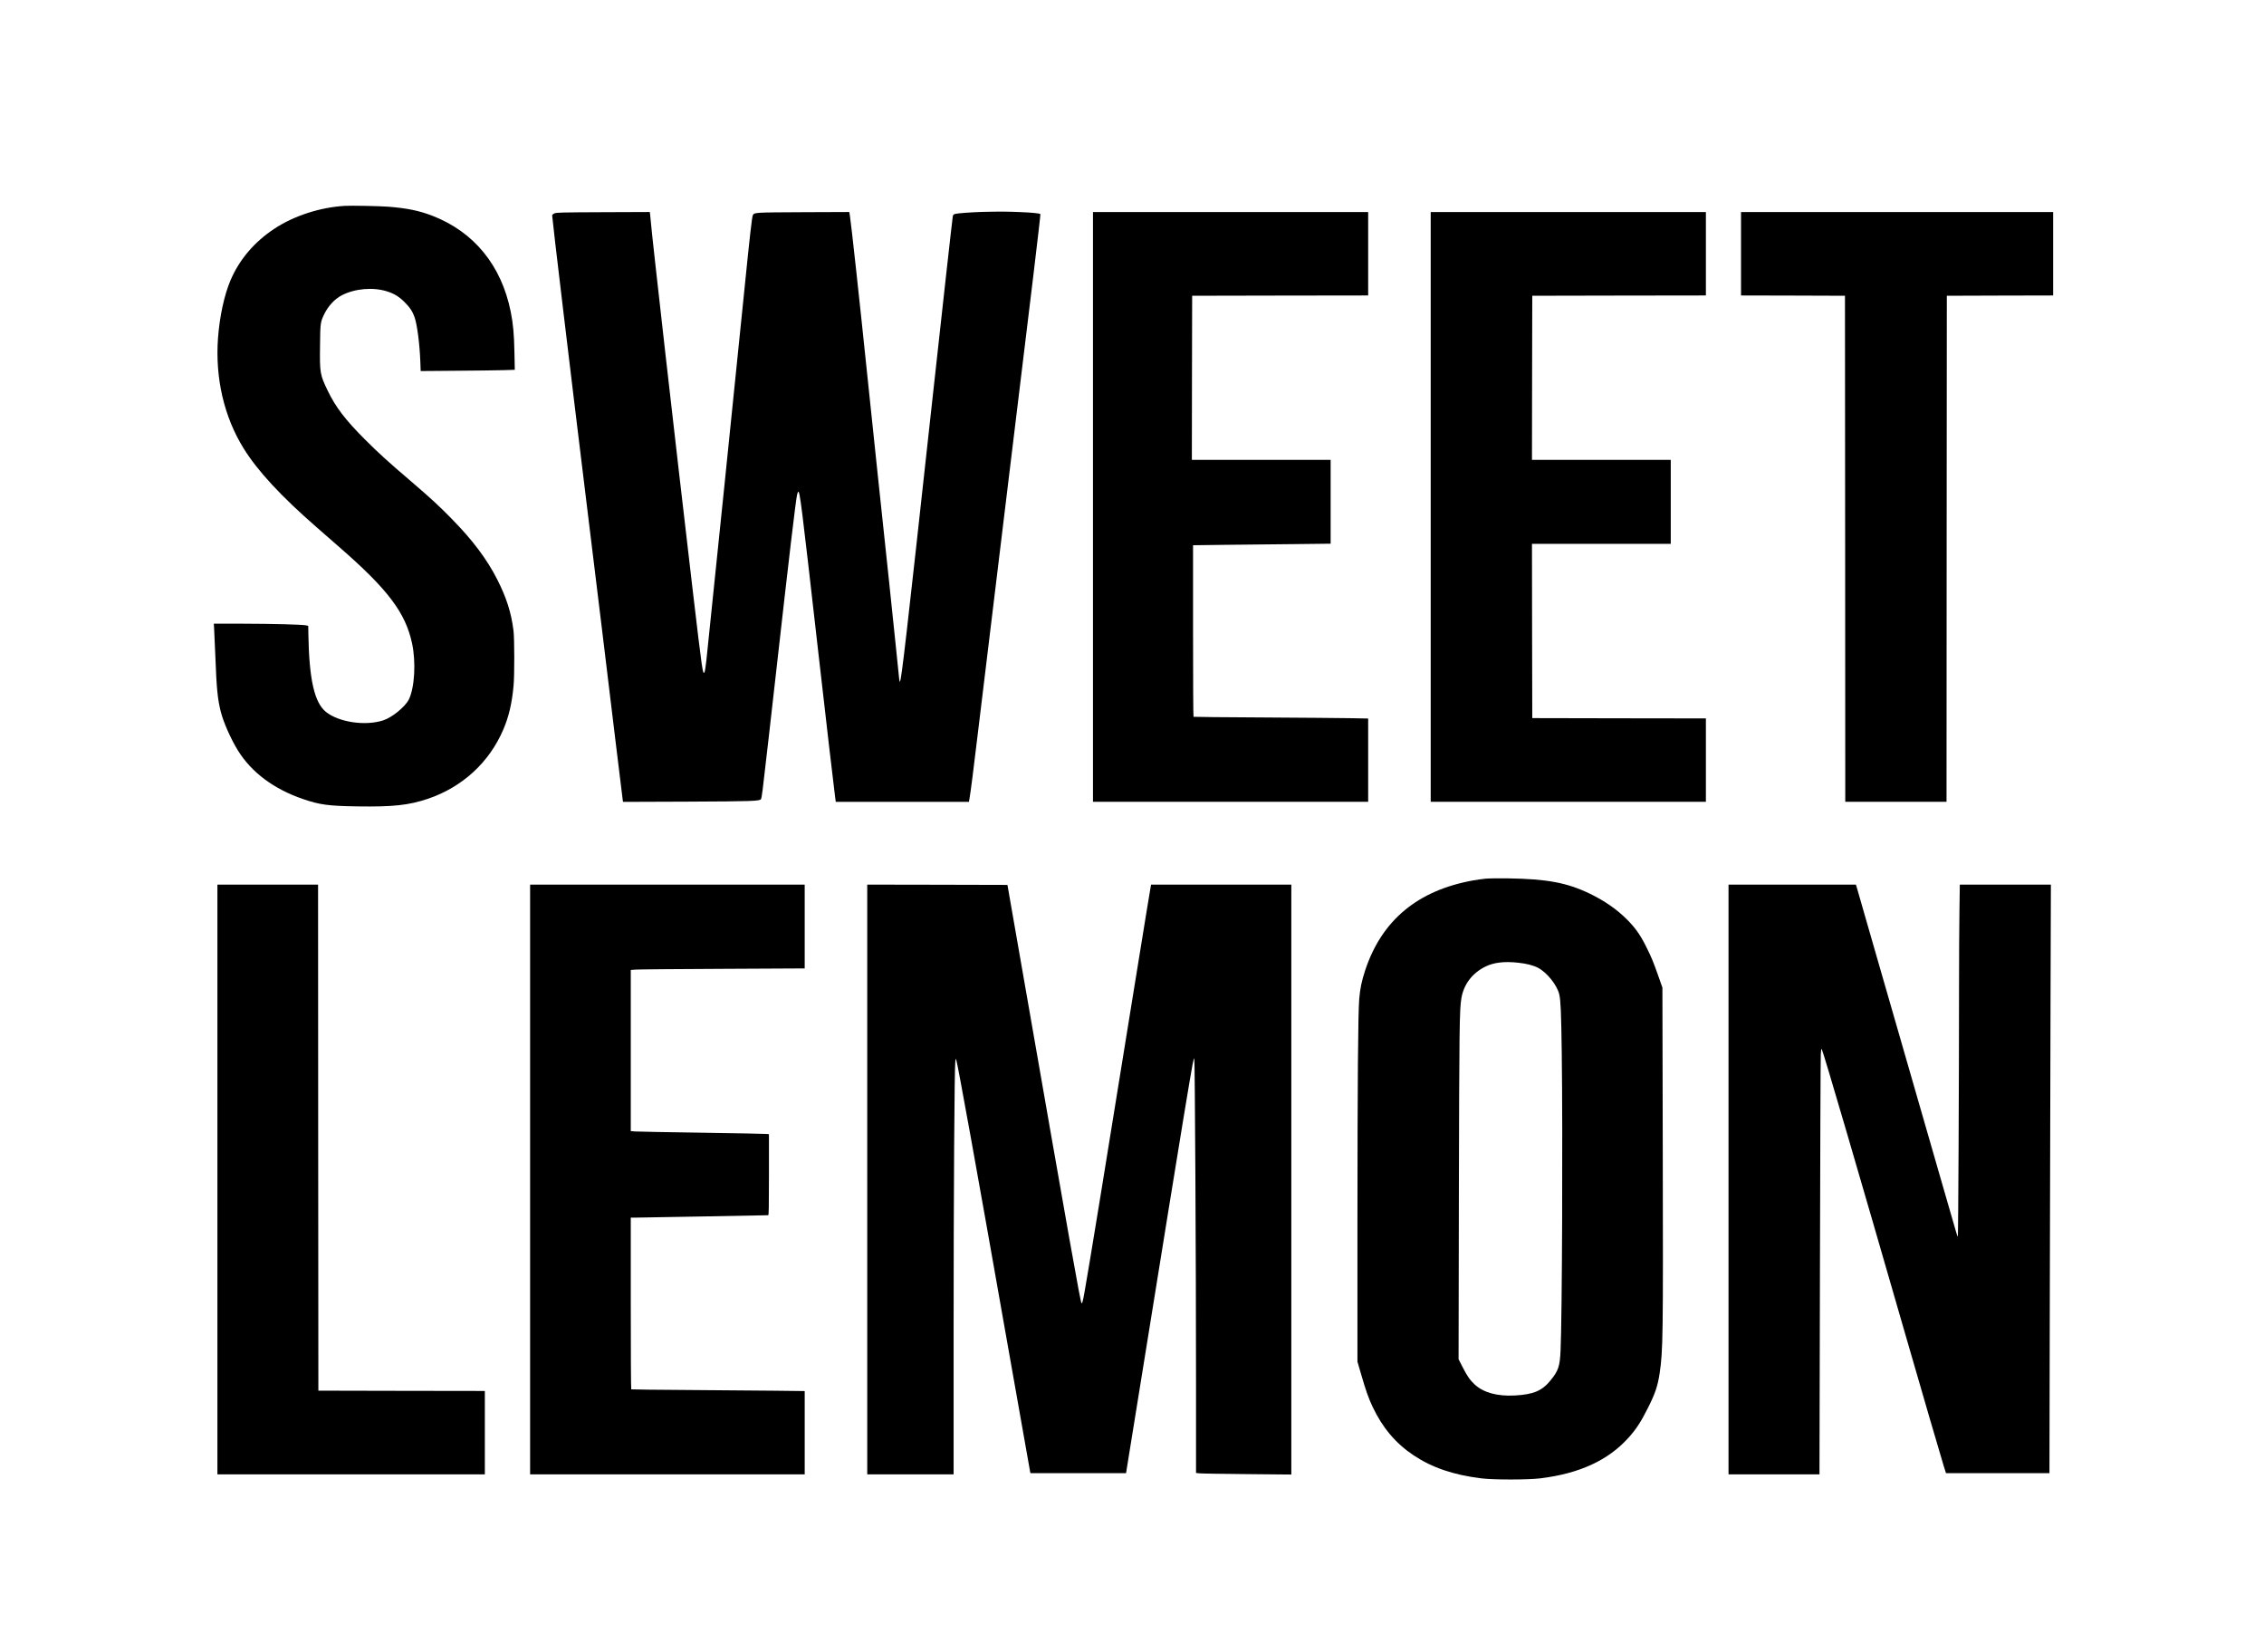
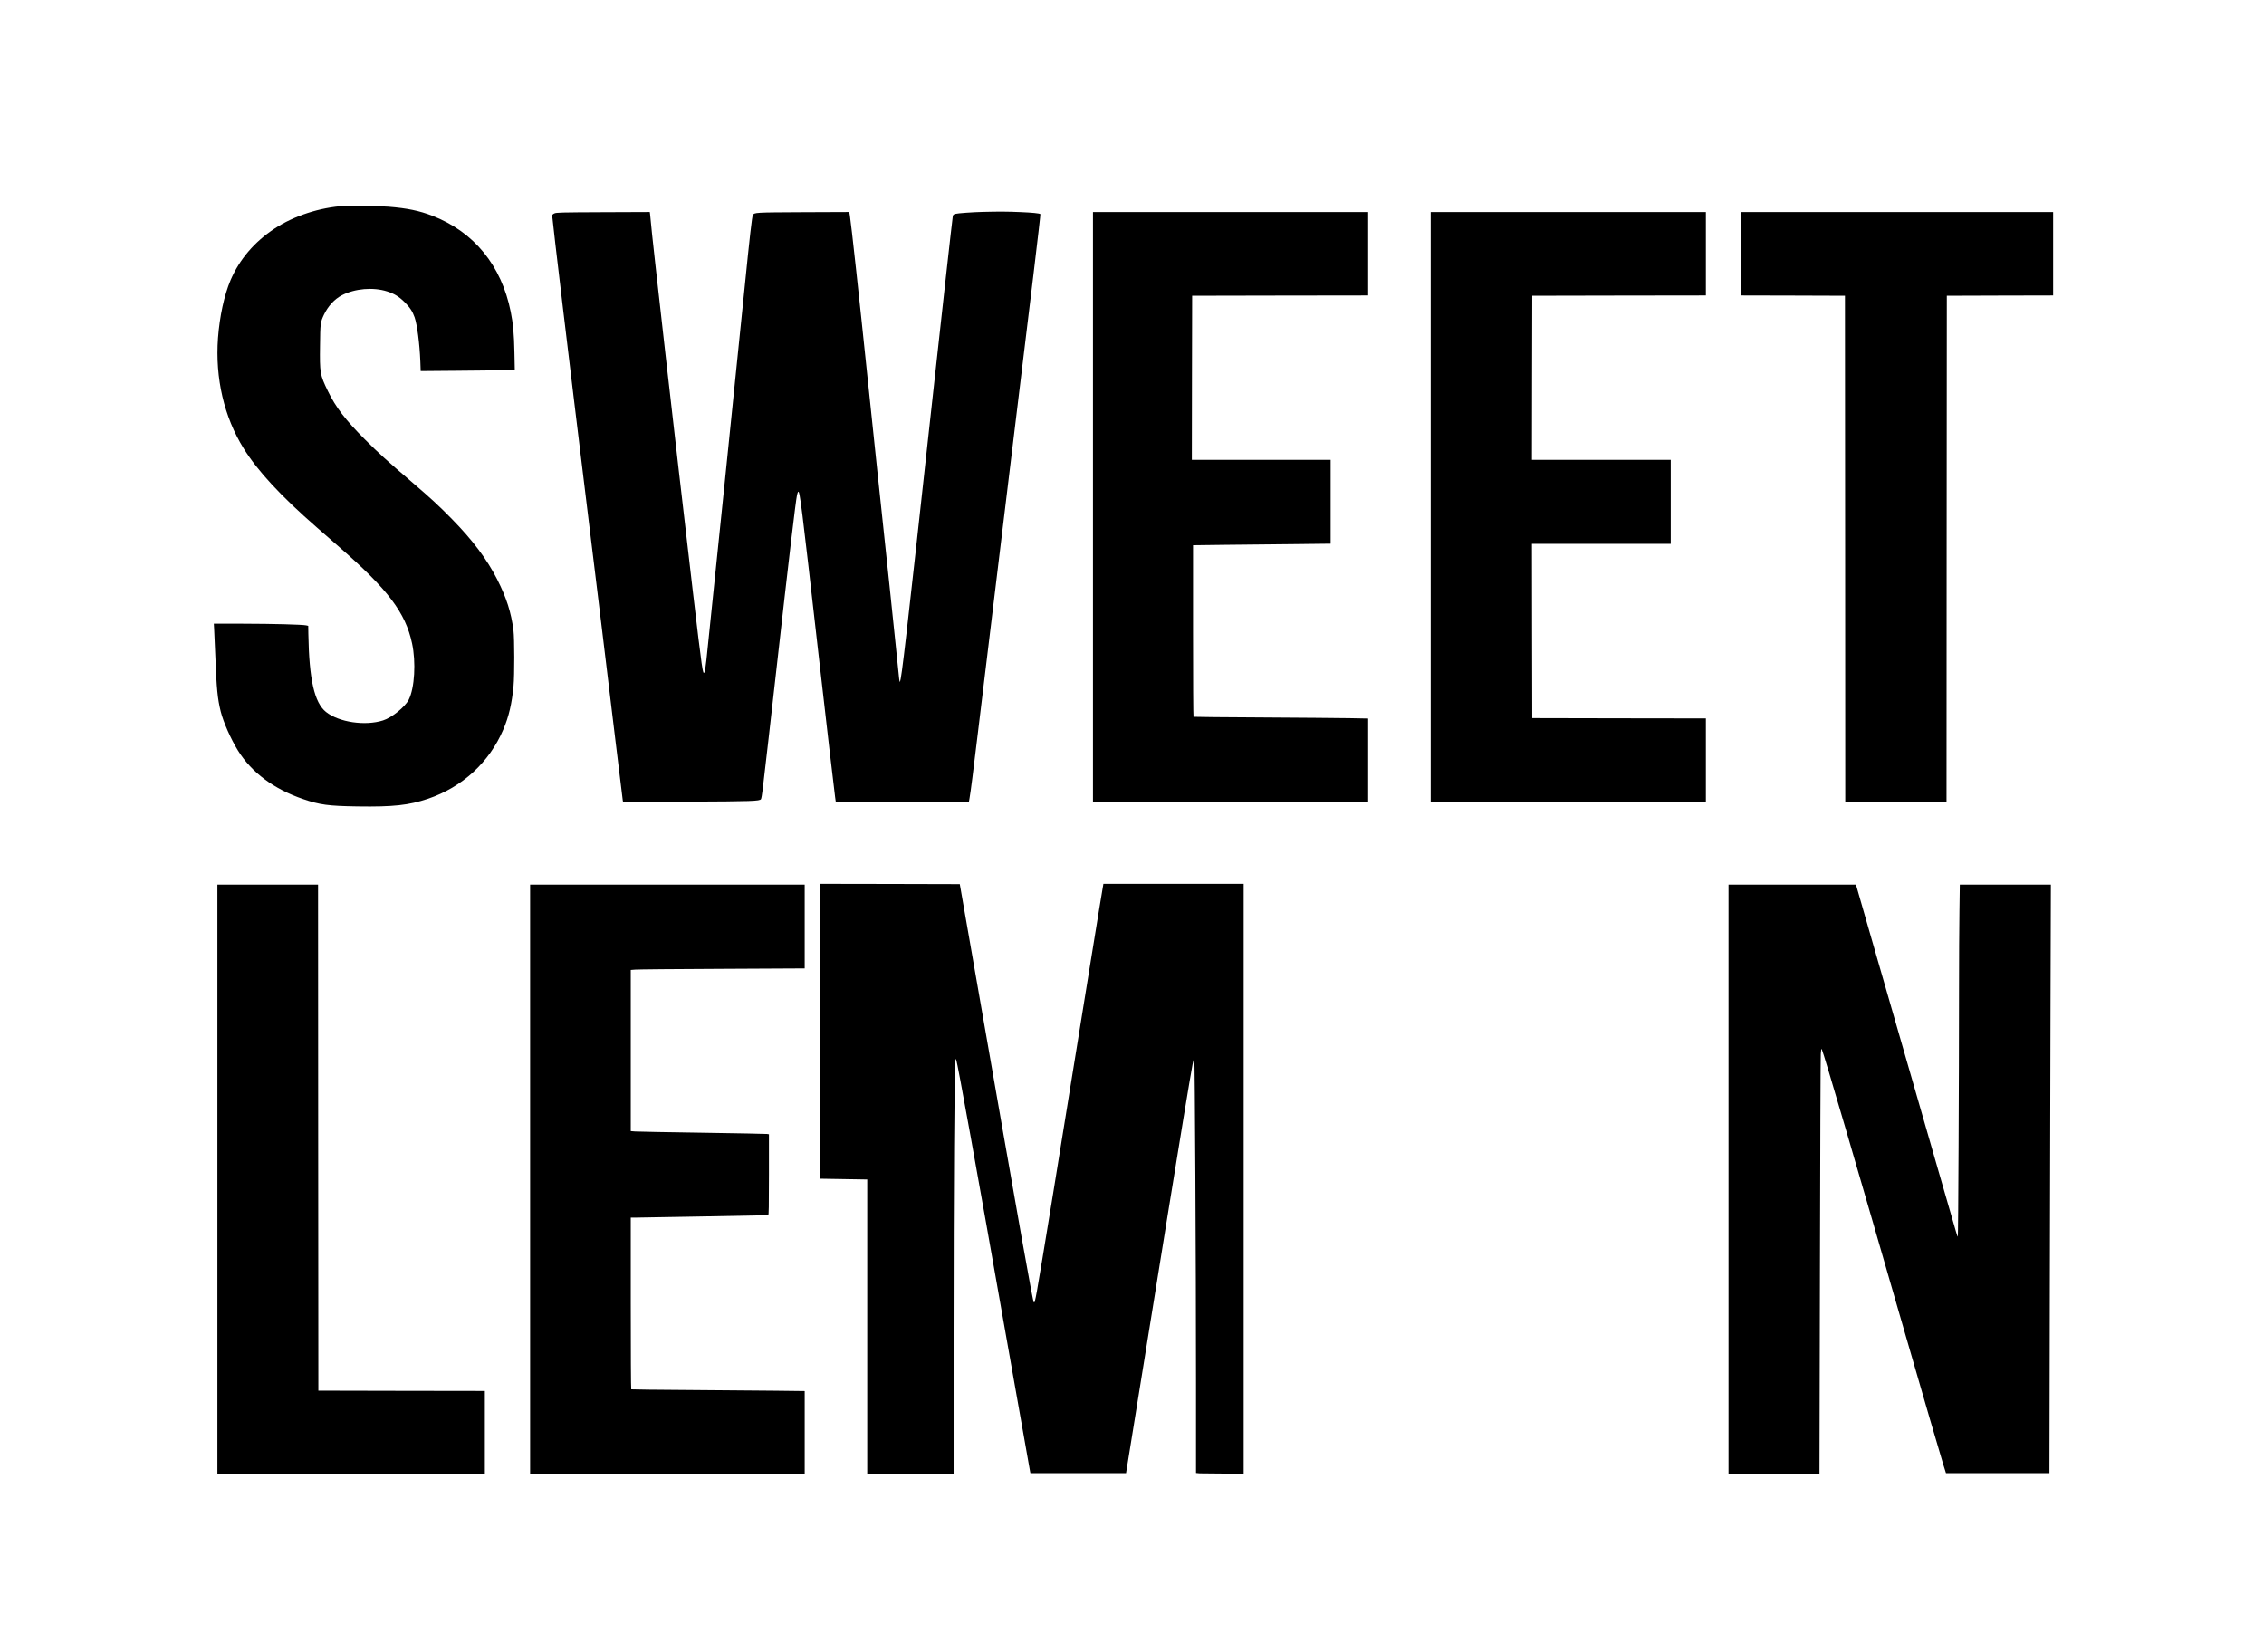
<svg xmlns="http://www.w3.org/2000/svg" version="1.0" width="3801pt" height="2773pt" viewBox="0 0 3801 2773" preserveAspectRatio="xMidYMid meet">
  <g transform="translate(0,2773) scale(0.1,-0.1)" fill="#000000" stroke="none">
    <path d="M5785 24274 c-416 -26 -847 -166 -1175 -381 -340 -224 -590 -518 -739 -866 -107 -253 -183 -605 -211 -972 -49 -673 102 -1325 432 -1855 233 -376 628 -802 1227 -1324 102 -89 273 -238 380 -332 815 -710 1109 -1100 1219 -1614 68 -315 43 -750 -55 -944 -63 -124 -285 -304 -433 -350 -301 -96 -740 -30 -956 142 -196 156 -284 546 -297 1312 l-2 134 -35 8 c-64 14 -560 27 -1057 28 l-493 0 5 -87 c3 -49 12 -261 21 -473 20 -532 37 -699 90 -915 45 -179 170 -462 289 -654 229 -369 604 -648 1094 -815 279 -96 427 -116 918 -123 594 -9 857 20 1178 128 578 196 1032 613 1266 1165 92 215 143 433 171 729 17 175 16 798 -1 930 -38 303 -118 552 -273 858 -173 340 -411 657 -758 1011 -224 229 -350 345 -695 641 -384 328 -548 477 -770 700 -323 323 -488 538 -620 810 -133 275 -138 304 -132 762 4 378 6 391 66 520 68 143 177 262 300 326 219 114 527 140 761 65 119 -38 199 -87 291 -178 90 -89 136 -159 170 -257 43 -125 84 -441 96 -738 l6 -164 596 5 c328 2 683 7 790 10 l194 6 -6 292 c-6 307 -22 484 -62 681 -156 779 -616 1342 -1316 1613 -220 85 -424 127 -739 152 -140 11 -629 21 -735 14z" />
    <path d="M16505 24173 c-165 -4 -425 -22 -466 -33 -31 -9 -38 -16 -43 -43 -8 -44 -174 -1536 -356 -3197 -432 -3948 -503 -4557 -530 -4610 -9 -17 -6 -50 -70 590 -28 272 -78 747 -110 1055 -97 901 -304 2871 -370 3505 -128 1238 -272 2558 -291 2668 l-11 63 -772 -3 c-813 -4 -823 -4 -846 -49 -15 -27 -51 -342 -140 -1229 -119 -1185 -574 -5616 -640 -6238 -11 -101 -25 -193 -32 -205 -28 -54 -36 0 -198 1373 -297 2528 -687 5963 -705 6205 -3 44 -8 95 -11 113 l-5 33 -782 -3 c-710 -3 -785 -5 -819 -20 -21 -9 -38 -24 -38 -33 0 -54 312 -2665 555 -4645 193 -1575 377 -3081 510 -4190 64 -531 118 -975 121 -988 l5 -23 1082 4 c1091 5 1209 9 1233 42 6 8 19 79 28 157 50 419 138 1190 236 2063 205 1822 318 2778 341 2885 6 28 15 52 19 55 28 17 51 -164 340 -2710 125 -1097 268 -2332 281 -2417 l11 -78 1117 0 1118 0 11 63 c18 99 66 478 137 1072 85 713 250 2073 529 4365 378 3095 529 4360 523 4366 -13 13 -141 26 -342 34 -214 9 -345 10 -620 3z" />
    <path d="M18350 19220 l0 -4950 2310 0 2310 0 0 699 0 699 -312 6 c-172 3 -830 8 -1463 12 -632 3 -1153 8 -1157 11 -5 2 -8 651 -8 1442 l0 1438 548 7 c301 3 820 9 1155 12 l607 7 0 703 0 704 -1165 0 -1165 0 2 1378 3 1377 1478 3 1477 2 0 700 0 700 -2310 0 -2310 0 0 -4950z" />
    <path d="M24020 19220 l0 -4950 2310 0 2310 0 0 700 0 700 -1457 2 -1458 3 -3 1463 -2 1462 1165 0 1165 0 0 705 0 705 -1165 0 -1165 0 2 1378 3 1377 1458 3 1457 2 0 700 0 700 -2310 0 -2310 0 0 -4950z" />
    <path d="M29230 23470 l0 -700 873 -2 872 -3 3 -4247 2 -4248 850 0 850 0 2 4248 3 4247 893 3 892 2 0 700 0 700 -2620 0 -2620 0 0 -700z" />
-     <path d="M24945 12980 c-49 -4 -144 -18 -210 -29 -932 -167 -1535 -667 -1814 -1506 -60 -182 -86 -307 -101 -485 -20 -251 -29 -1374 -30 -3736 l0 -2352 65 -223 c79 -272 121 -389 190 -536 167 -352 387 -613 689 -814 312 -207 666 -328 1136 -386 207 -26 782 -25 990 0 658 81 1138 302 1479 680 130 144 211 268 327 500 124 246 166 372 198 587 56 377 59 620 52 3708 l-6 2763 -64 182 c-91 258 -117 321 -207 502 -97 196 -181 316 -319 455 -176 176 -380 318 -635 441 -380 182 -713 244 -1370 254 -154 2 -320 0 -370 -5z m543 -1411 c142 -15 255 -44 335 -86 151 -80 320 -292 356 -448 23 -101 32 -306 41 -980 18 -1345 6 -4468 -20 -4999 -12 -263 -36 -335 -167 -497 -143 -177 -288 -238 -603 -255 -293 -16 -527 49 -674 187 -79 74 -124 139 -206 300 l-62 122 5 2771 c6 2775 10 3101 42 3289 40 233 181 420 400 529 142 71 319 93 553 67z" />
    <path d="M3650 7930 l0 -4950 2245 0 2245 0 0 700 0 700 -1397 2 -1398 3 -3 4248 -2 4247 -845 0 -845 0 0 -4950z" />
    <path d="M8900 7930 l0 -4950 2305 0 2305 0 0 699 0 699 -502 6 c-277 3 -930 9 -1453 12 -522 3 -953 8 -957 11 -5 2 -8 652 -8 1444 l0 1439 98 0 c53 0 570 9 1147 20 578 11 1056 20 1063 20 9 0 12 143 12 680 l0 679 -32 5 c-18 3 -508 12 -1088 21 -580 8 -1088 18 -1127 21 l-73 6 0 1352 0 1353 78 6 c42 4 699 10 1460 13 l1382 7 0 704 0 703 -2305 0 -2305 0 0 -4950z" />
-     <path d="M14560 7930 l0 -4950 725 0 725 0 0 2378 c0 2313 14 4471 29 4562 5 34 9 40 14 25 28 -85 331 -1763 867 -4805 204 -1152 372 -2105 375 -2118 l5 -22 803 0 802 0 278 1722 c153 948 345 2142 428 2653 169 1050 377 2313 410 2483 12 63 25 110 30 105 10 -10 29 -3445 29 -5439 l0 -1521 63 -6 c34 -4 394 -9 800 -13 l737 -7 0 4951 0 4952 -1178 0 -1177 0 -68 -407 c-37 -225 -139 -853 -227 -1398 -434 -2697 -761 -4701 -821 -5030 -30 -168 -41 -206 -52 -189 -22 37 -170 868 -1045 5884 l-198 1135 -1177 3 -1177 2 0 -4950z" />
+     <path d="M14560 7930 l0 -4950 725 0 725 0 0 2378 c0 2313 14 4471 29 4562 5 34 9 40 14 25 28 -85 331 -1763 867 -4805 204 -1152 372 -2105 375 -2118 l5 -22 803 0 802 0 278 1722 c153 948 345 2142 428 2653 169 1050 377 2313 410 2483 12 63 25 110 30 105 10 -10 29 -3445 29 -5439 l0 -1521 63 -6 l737 -7 0 4951 0 4952 -1178 0 -1177 0 -68 -407 c-37 -225 -139 -853 -227 -1398 -434 -2697 -761 -4701 -821 -5030 -30 -168 -41 -206 -52 -189 -22 37 -170 868 -1045 5884 l-198 1135 -1177 3 -1177 2 0 -4950z" />
    <path d="M29020 7930 l0 -4950 763 0 764 0 8 3477 c4 1913 10 3523 14 3578 5 82 8 96 17 80 27 -47 606 -2023 1424 -4860 258 -894 574 -1978 621 -2128 l40 -127 868 0 869 0 6 2968 c3 1632 9 3855 12 4940 l6 1972 -764 0 -765 0 -6 -437 c-4 -240 -7 -837 -7 -1327 0 -1503 -13 -4146 -20 -4146 -4 0 -19 39 -32 88 -14 48 -141 485 -281 972 -443 1532 -768 2662 -1068 3705 -159 556 -299 1040 -310 1078 l-20 67 -1069 0 -1070 0 0 -4950z" />
  </g>
</svg>